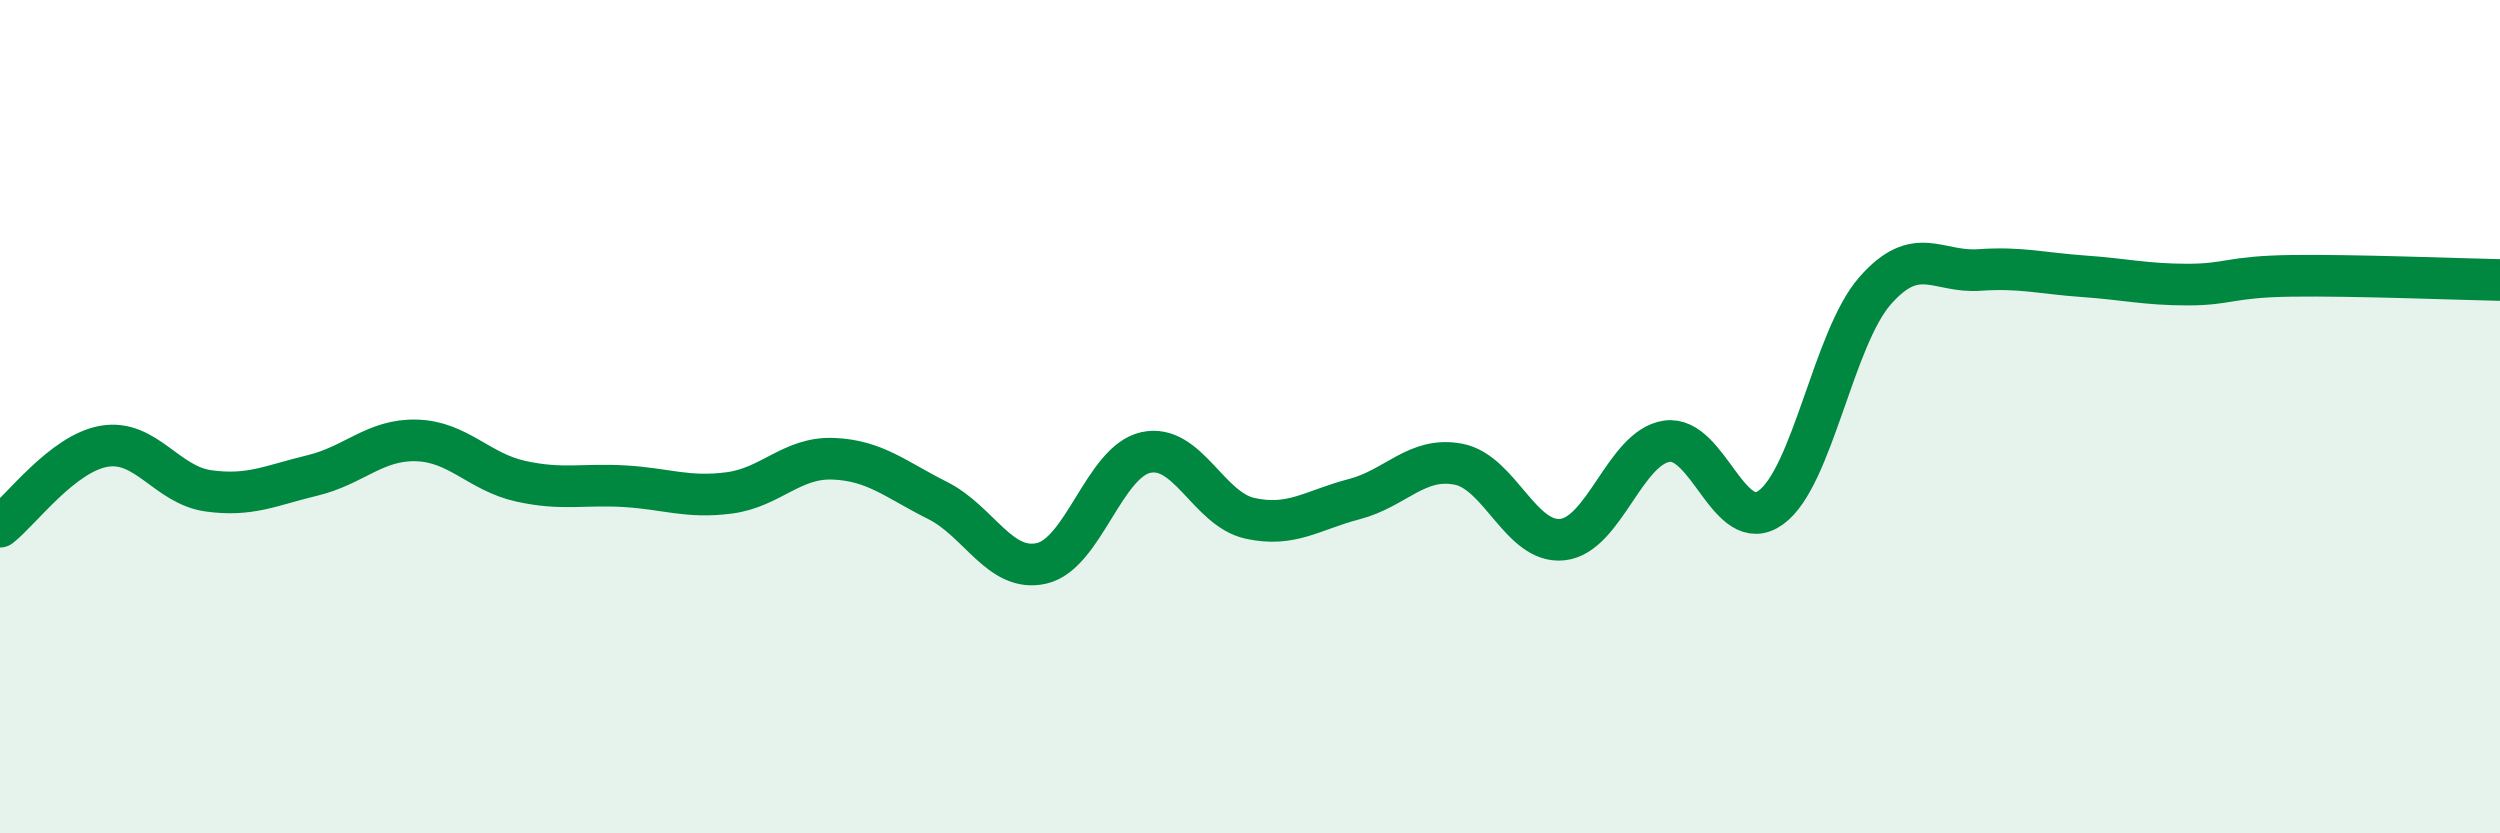
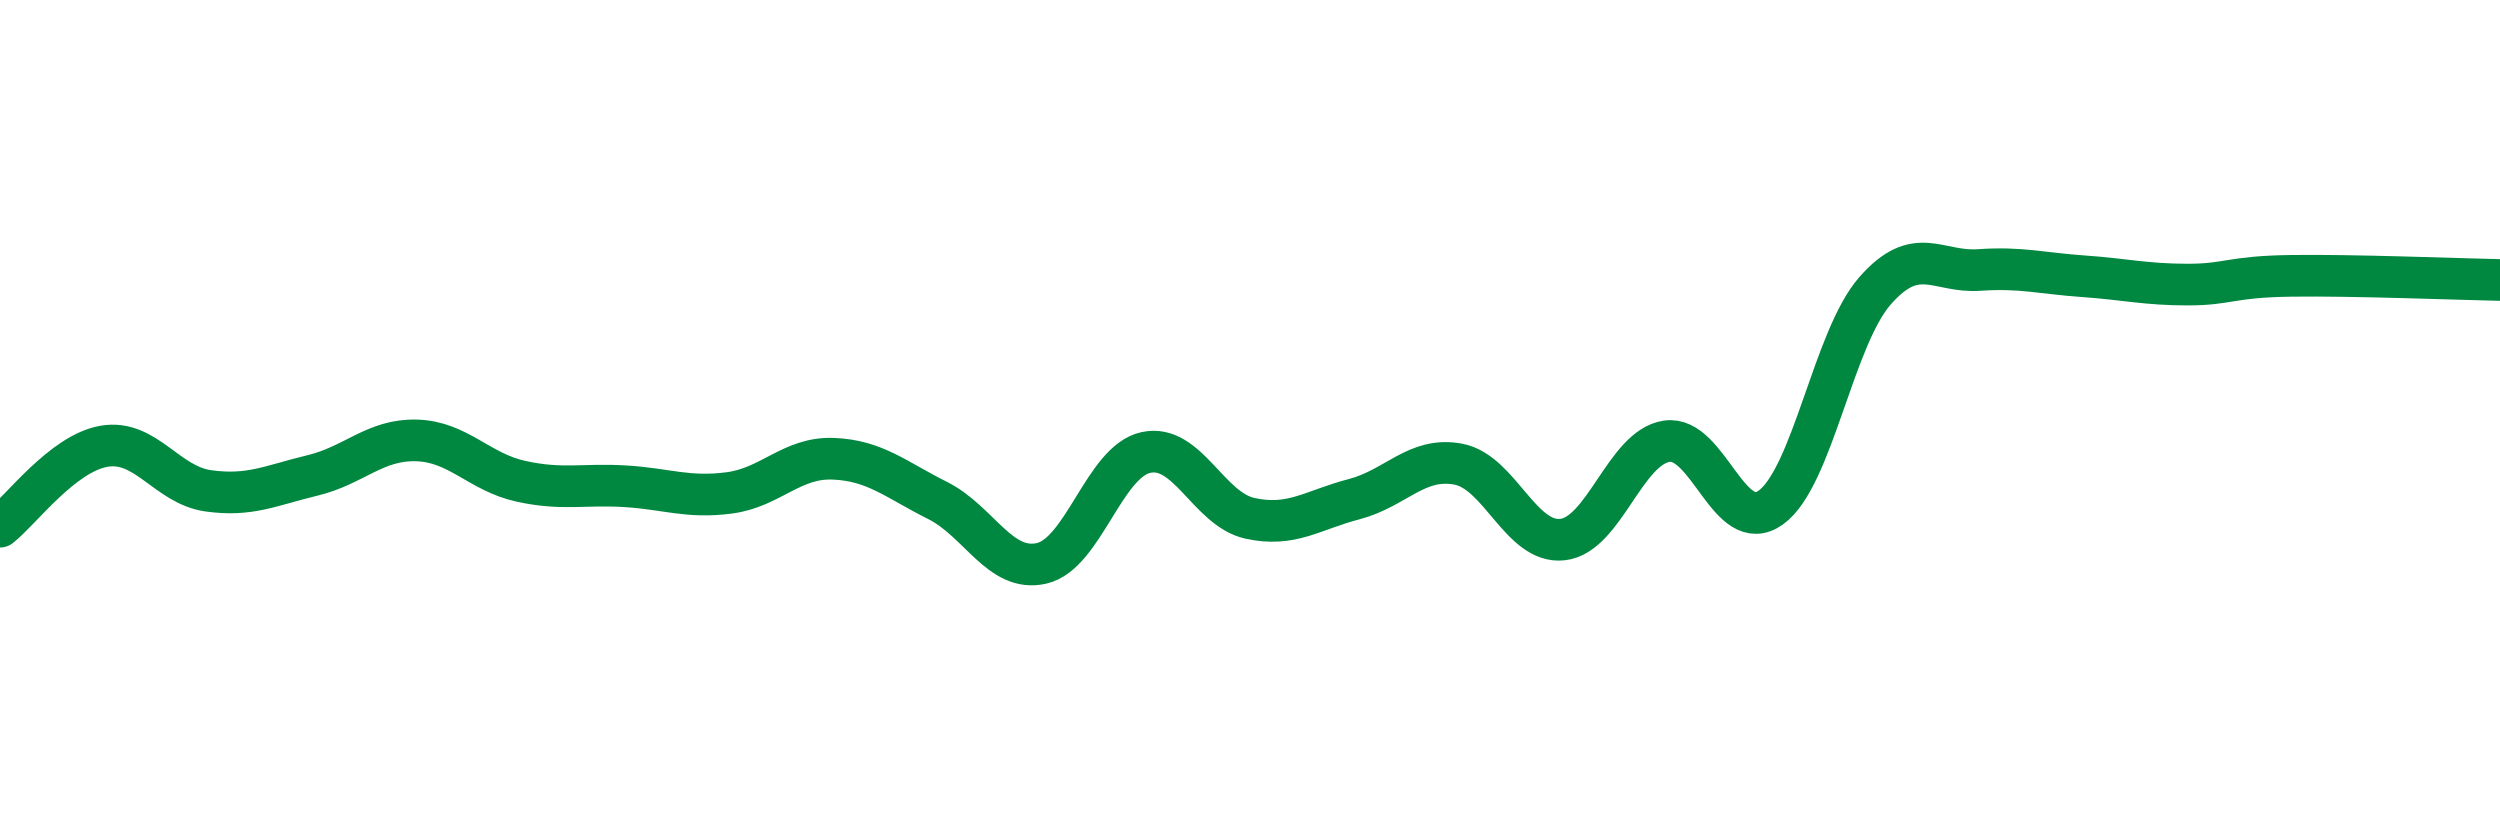
<svg xmlns="http://www.w3.org/2000/svg" width="60" height="20" viewBox="0 0 60 20">
-   <path d="M 0,12.64 C 0.5,12.25 1.5,10.88 2.5,10.71 C 3.5,10.54 4,11.64 5,11.78 C 6,11.92 6.5,11.65 7.5,11.41 C 8.5,11.17 9,10.54 10,10.57 C 11,10.6 11.5,11.33 12.5,11.55 C 13.5,11.77 14,11.61 15,11.67 C 16,11.73 16.5,11.96 17.5,11.83 C 18.5,11.7 19,10.97 20,11.01 C 21,11.05 21.5,11.51 22.5,12.01 C 23.5,12.51 24,13.75 25,13.52 C 26,13.29 26.5,11.08 27.5,10.86 C 28.5,10.64 29,12.22 30,12.44 C 31,12.66 31.5,12.24 32.5,11.98 C 33.5,11.72 34,10.95 35,11.14 C 36,11.33 36.5,13.06 37.5,12.95 C 38.5,12.84 39,10.74 40,10.59 C 41,10.44 41.5,12.9 42.5,12.18 C 43.5,11.46 44,8.12 45,6.98 C 46,5.84 46.5,6.55 47.5,6.48 C 48.5,6.41 49,6.56 50,6.63 C 51,6.7 51.5,6.83 52.5,6.83 C 53.5,6.83 53.5,6.64 55,6.62 C 56.5,6.6 59,6.7 60,6.72L60 20L0 20Z" fill="#008740" opacity="0.1" stroke-linecap="round" stroke-linejoin="round" />
  <path d="M 0,12.64 C 0.5,12.25 1.5,10.88 2.5,10.71 C 3.5,10.54 4,11.64 5,11.78 C 6,11.92 6.5,11.65 7.5,11.41 C 8.5,11.17 9,10.54 10,10.57 C 11,10.6 11.5,11.33 12.5,11.55 C 13.5,11.77 14,11.61 15,11.67 C 16,11.73 16.5,11.96 17.5,11.83 C 18.5,11.7 19,10.97 20,11.01 C 21,11.05 21.5,11.51 22.5,12.01 C 23.5,12.51 24,13.75 25,13.52 C 26,13.29 26.5,11.08 27.5,10.86 C 28.5,10.64 29,12.22 30,12.44 C 31,12.66 31.5,12.24 32.5,11.98 C 33.5,11.72 34,10.95 35,11.14 C 36,11.33 36.5,13.06 37.5,12.95 C 38.5,12.84 39,10.74 40,10.59 C 41,10.44 41.5,12.9 42.5,12.18 C 43.5,11.46 44,8.12 45,6.98 C 46,5.84 46.5,6.55 47.5,6.48 C 48.5,6.41 49,6.56 50,6.63 C 51,6.7 51.5,6.83 52.5,6.83 C 53.5,6.83 53.5,6.64 55,6.62 C 56.5,6.6 59,6.7 60,6.72" stroke="#008740" stroke-width="1" fill="none" stroke-linecap="round" stroke-linejoin="round" />
</svg>